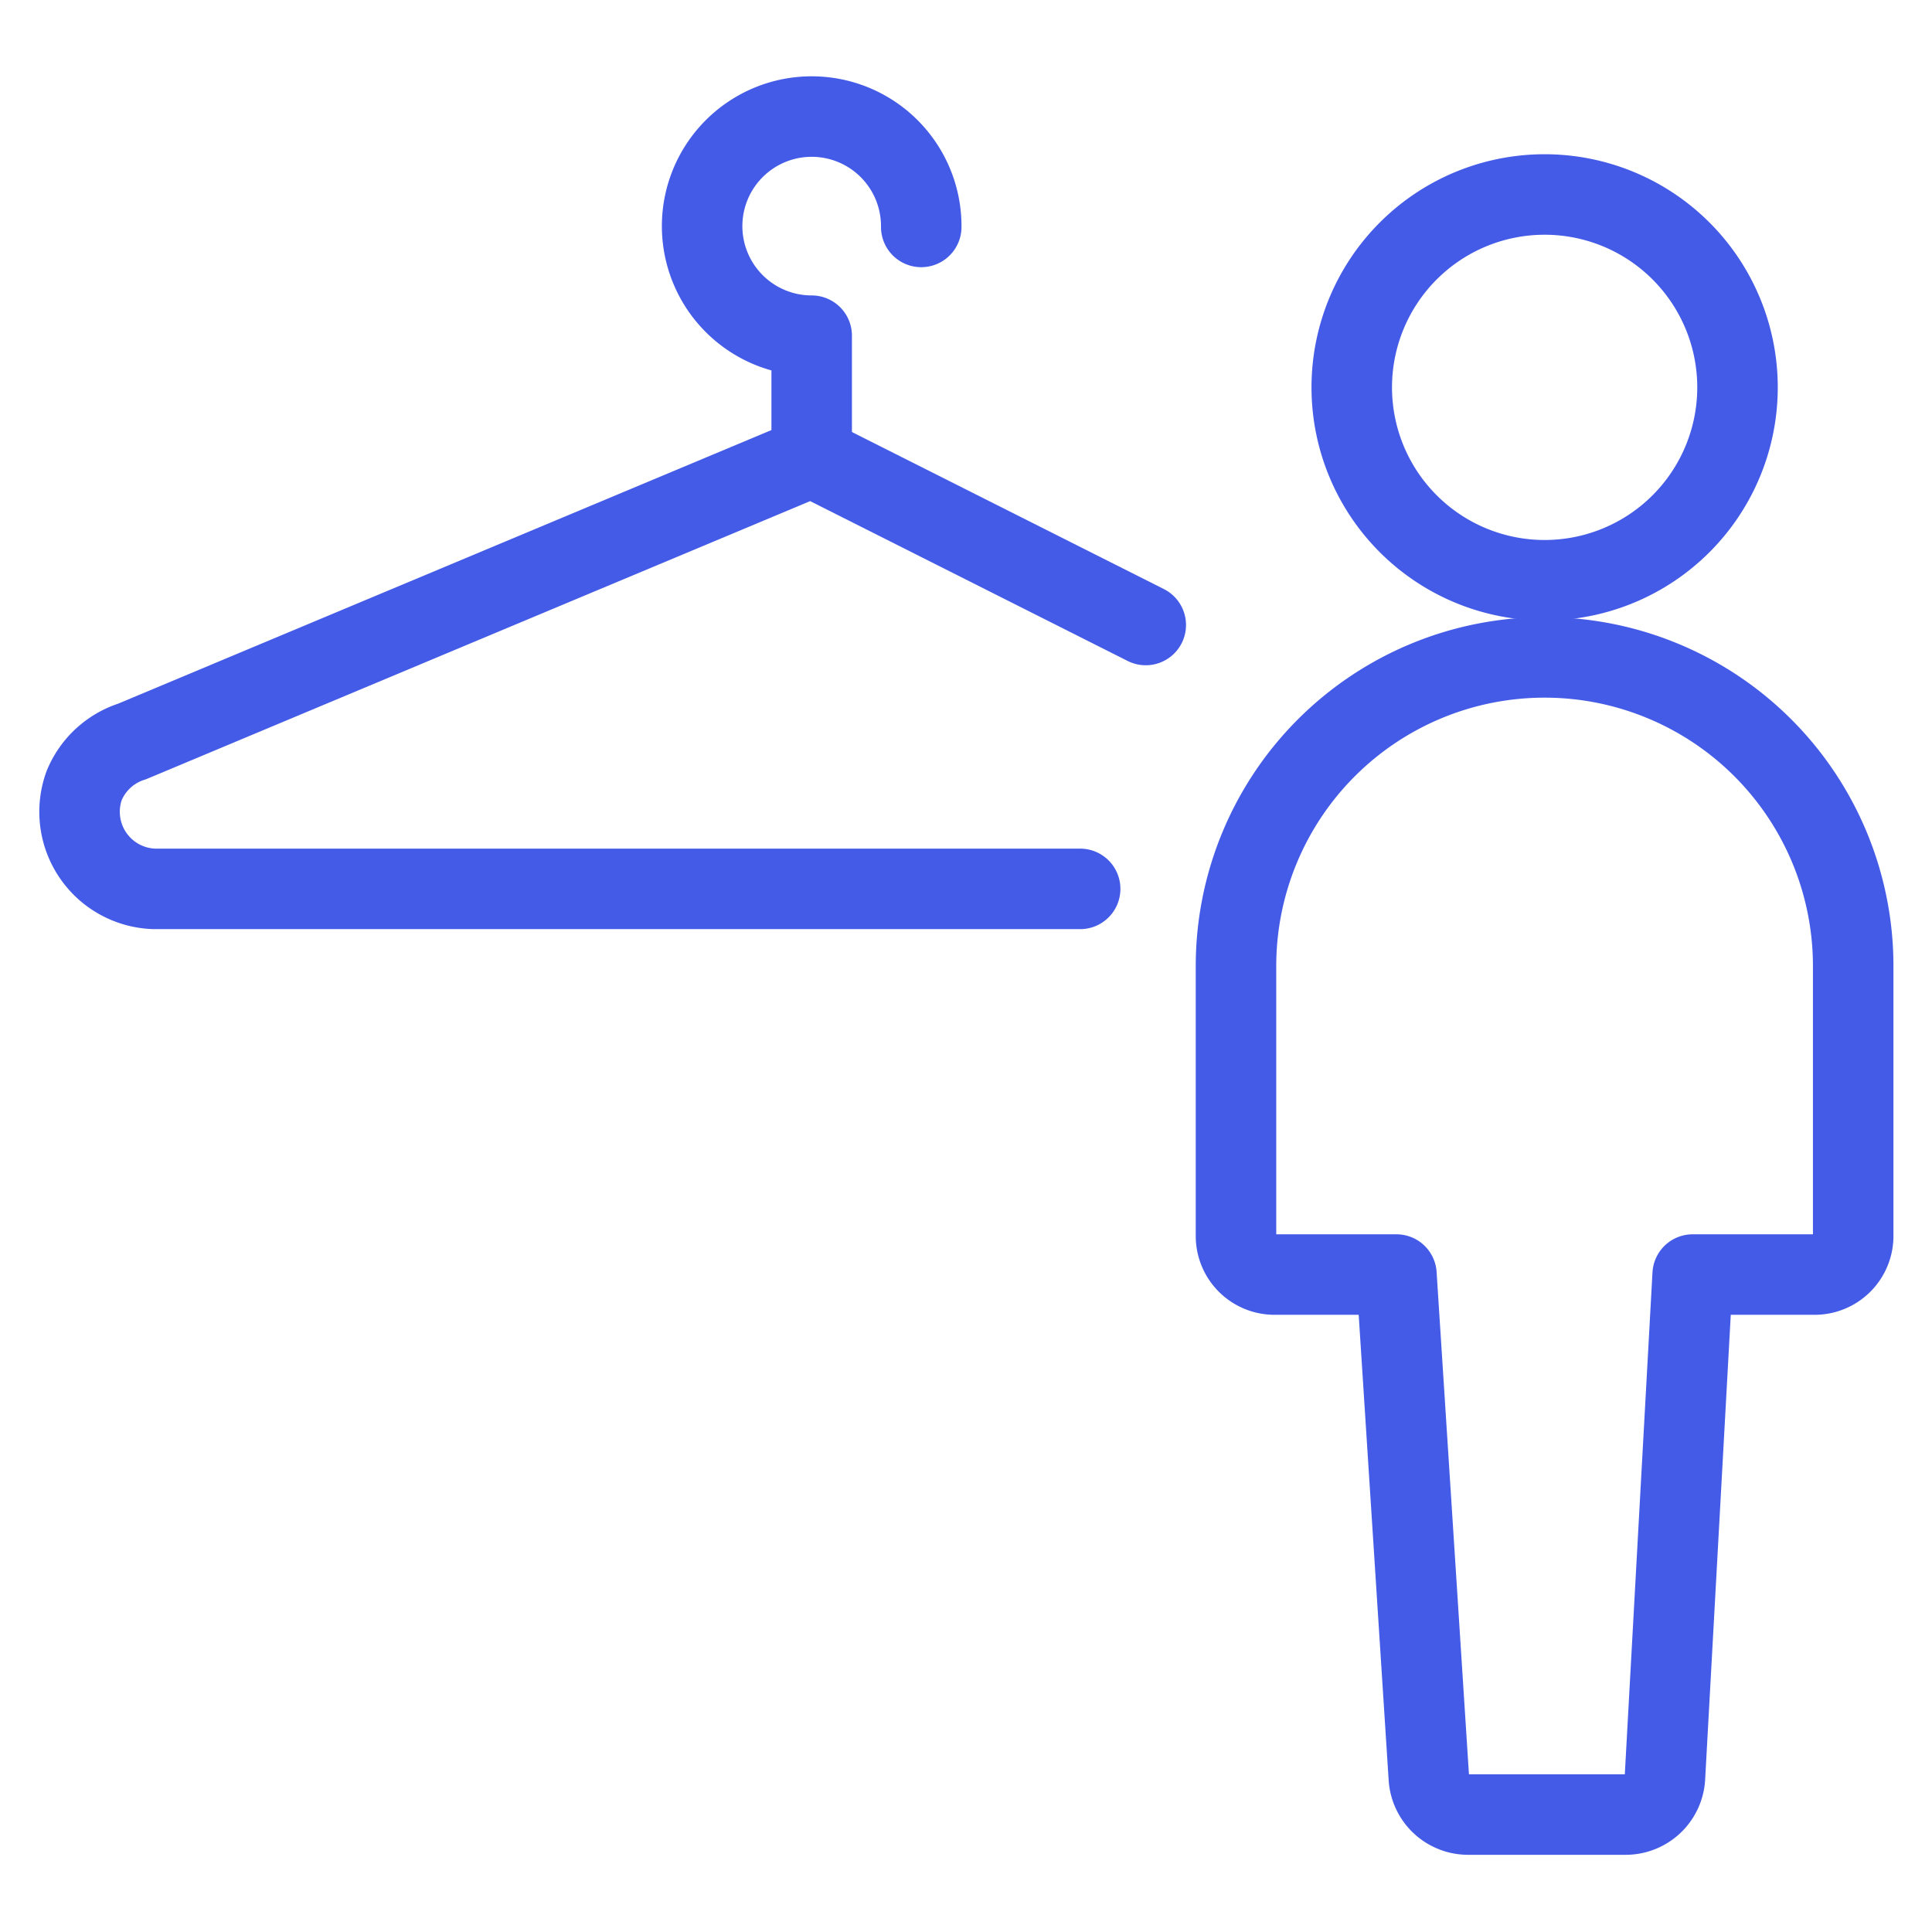
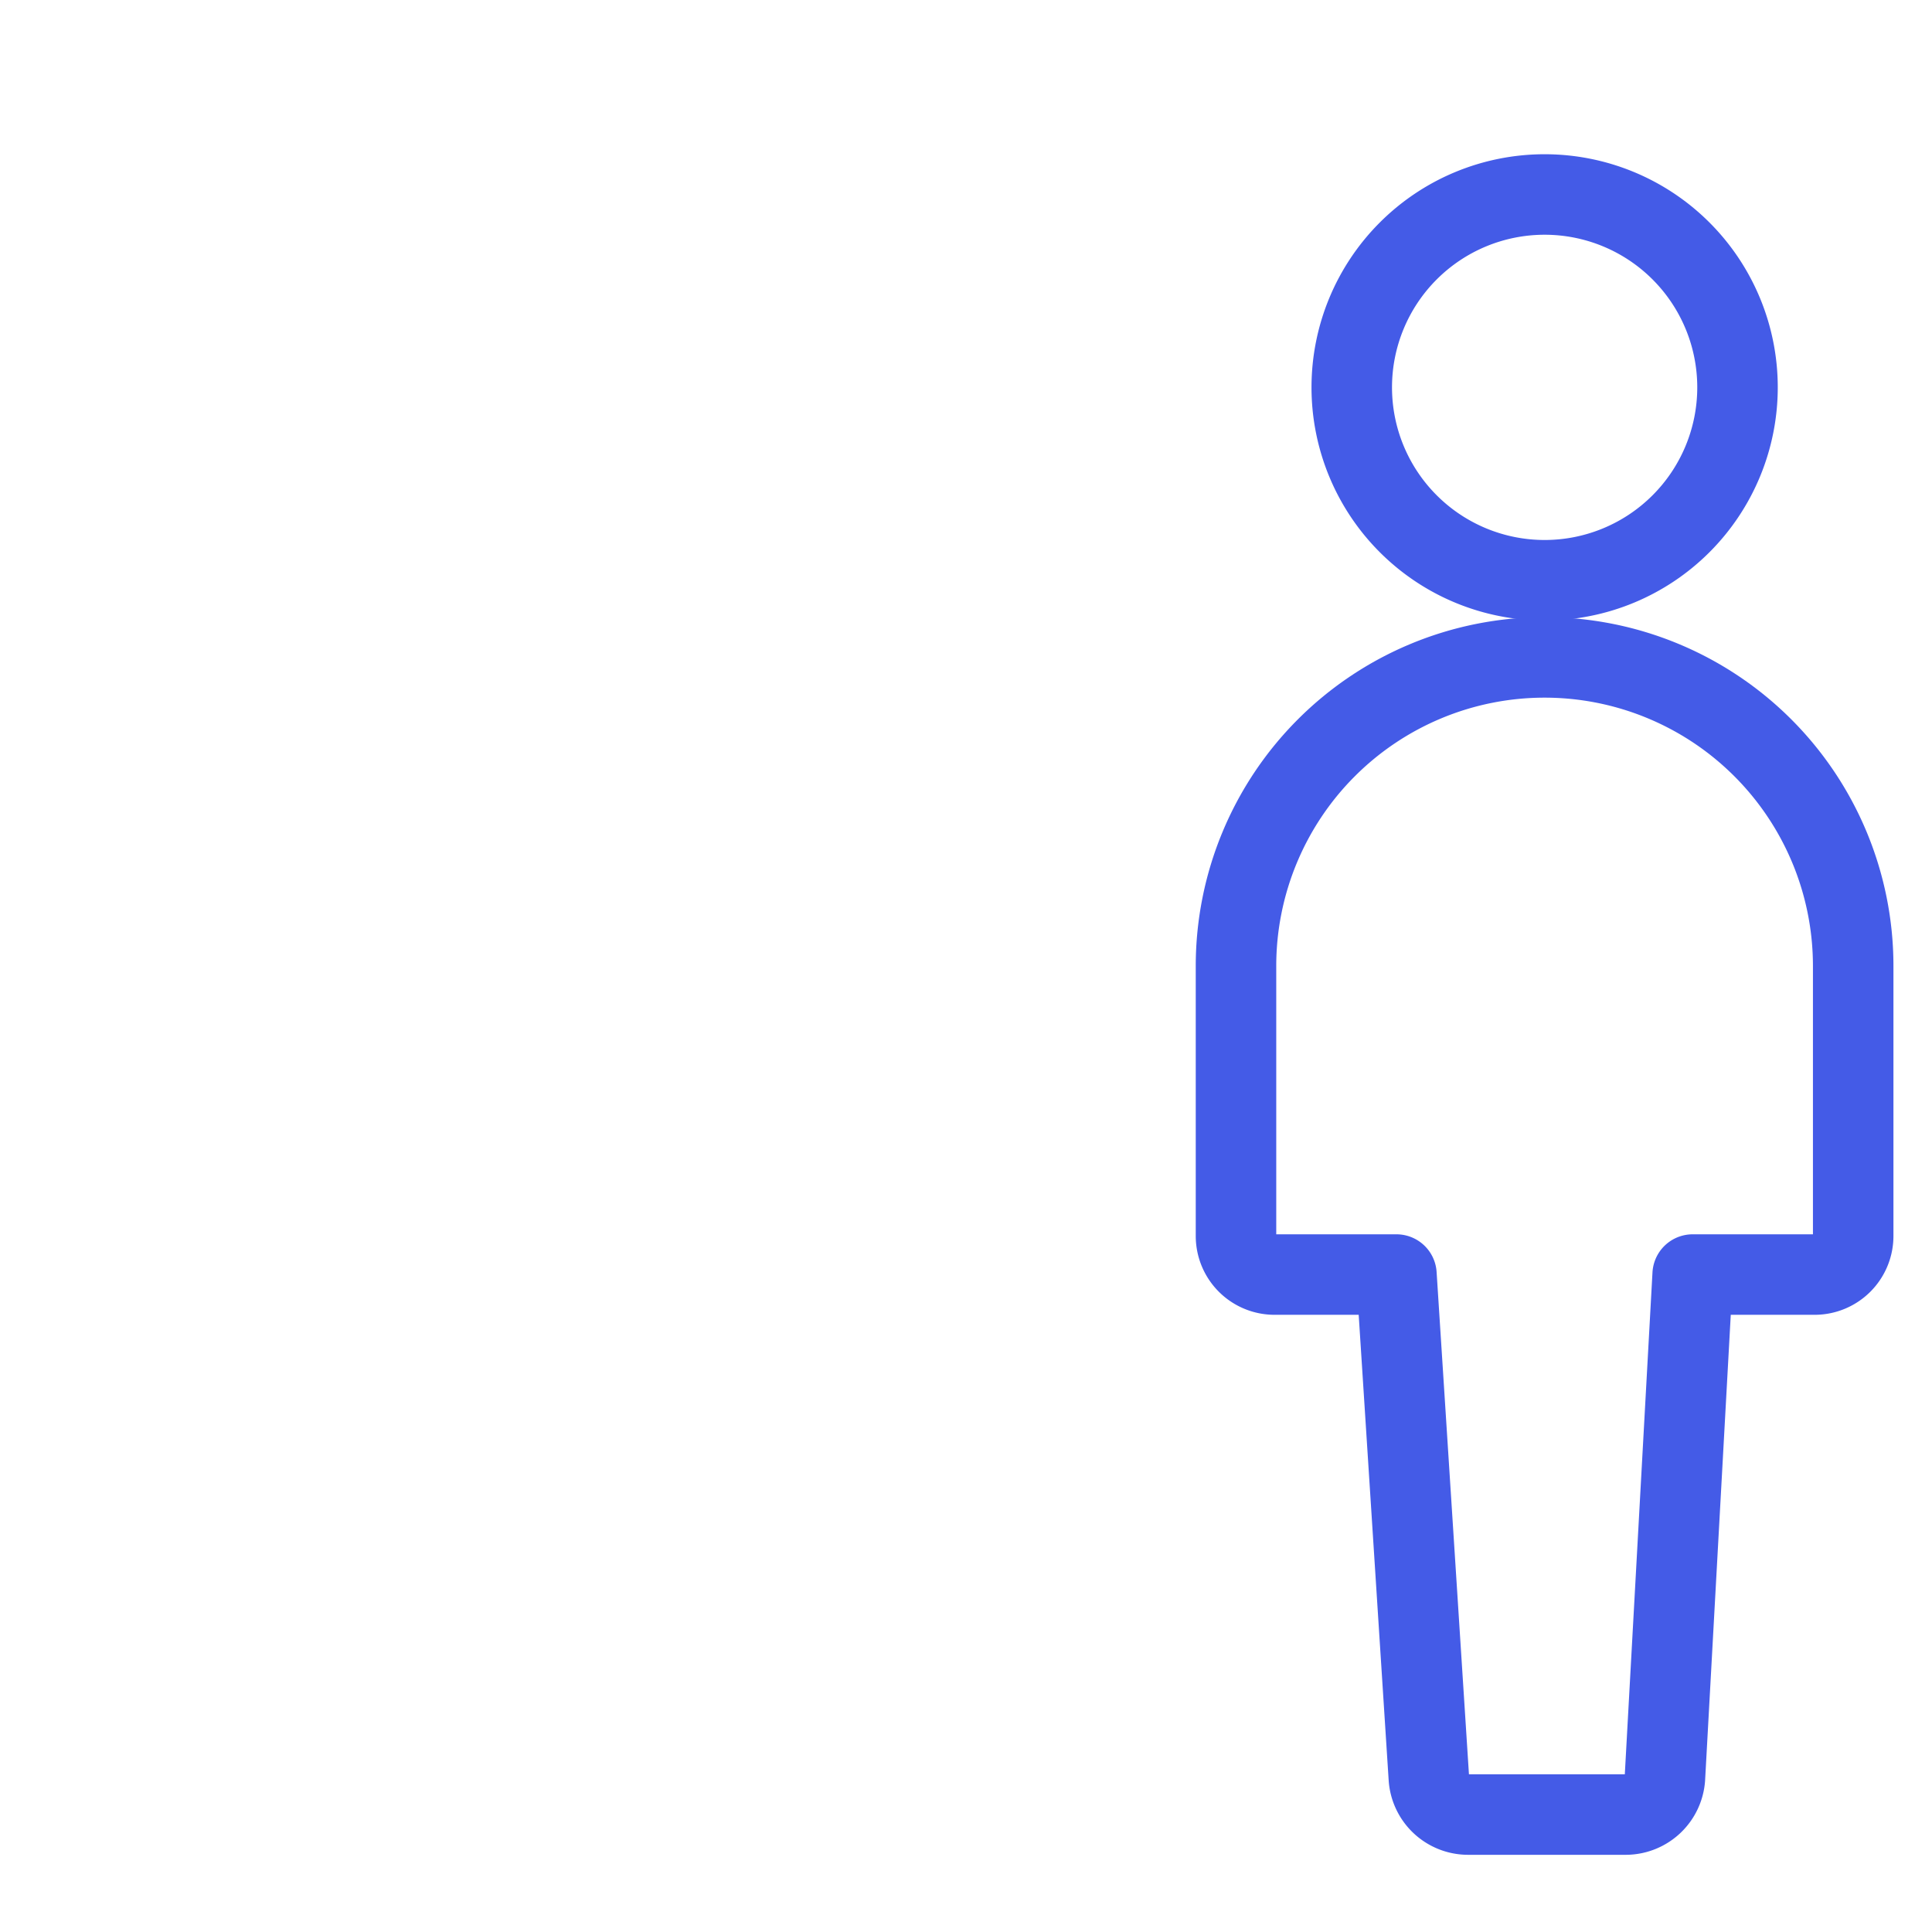
<svg xmlns="http://www.w3.org/2000/svg" viewBox="-0.5 -0.5 24 24">
  <g>
    <g>
-       <path d="M10.944 2.319A1.361 1.361 0 1 0 9.583 3.67V5.175" fill="none" stroke="#445be7" stroke-linecap="round" stroke-linejoin="round" stroke-width="1" />
-       <path d="M13.733 7.264 9.583 5.175 1.14 8.711a0.958 0.958 0 0 0 -0.594 0.546h0A0.958 0.958 0 0 0 1.418 10.542h11.5" fill="none" stroke="#445be7" stroke-linecap="round" stroke-linejoin="round" stroke-width="1" />
-     </g>
+       </g>
    <g>
      <path d="M16.292 4.312a2.396 2.396 0 1 0 4.792 0 2.396 2.396 0 1 0 -4.792 0" fill="none" stroke="#445be7" stroke-linecap="round" stroke-linejoin="round" stroke-width="1" />
      <path d="M22.521 11.5a3.833 3.833 0 0 0 -7.667 0v3.354a0.479 0.479 0 0 0 0.479 0.479h1.514l0.403 6.258a0.489 0.489 0 0 0 0.479 0.45h1.974a0.489 0.489 0 0 0 0.479 -0.45l0.345 -6.258H22.042a0.479 0.479 0 0 0 0.479 -0.479Z" fill="none" stroke="#445be7" stroke-linecap="round" stroke-linejoin="round" stroke-width="1" />
    </g>
  </g>
</svg>